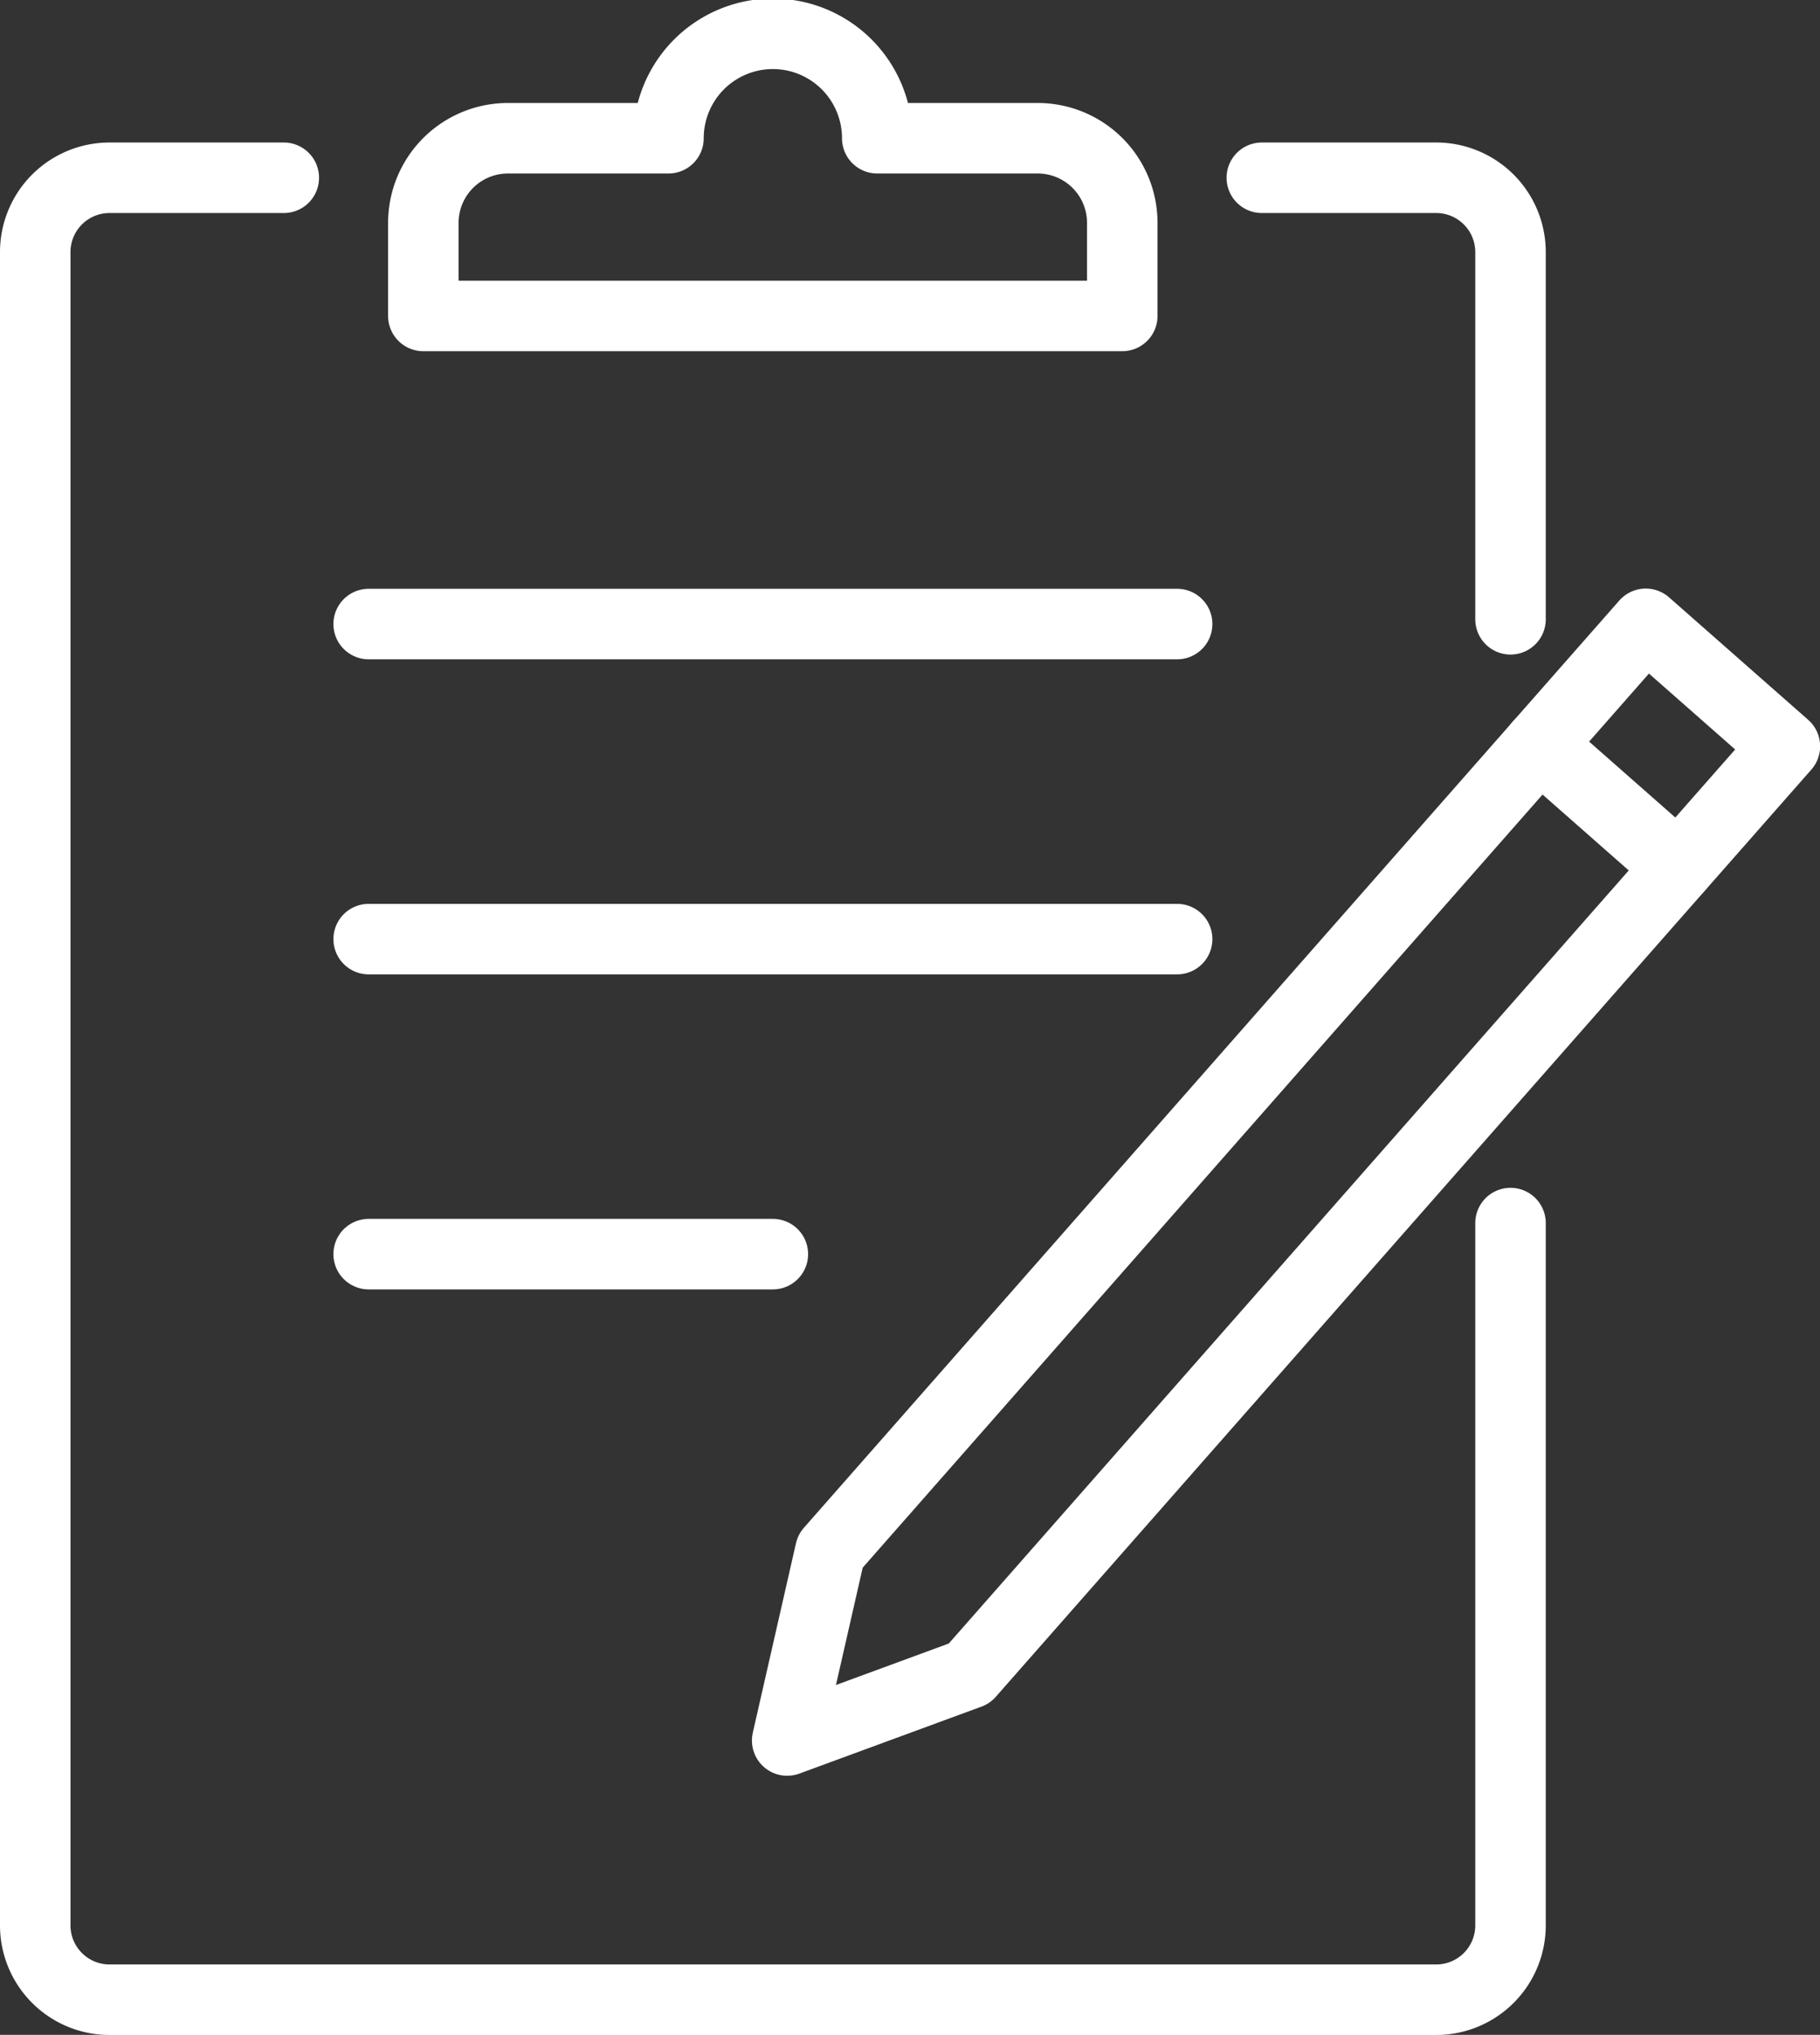
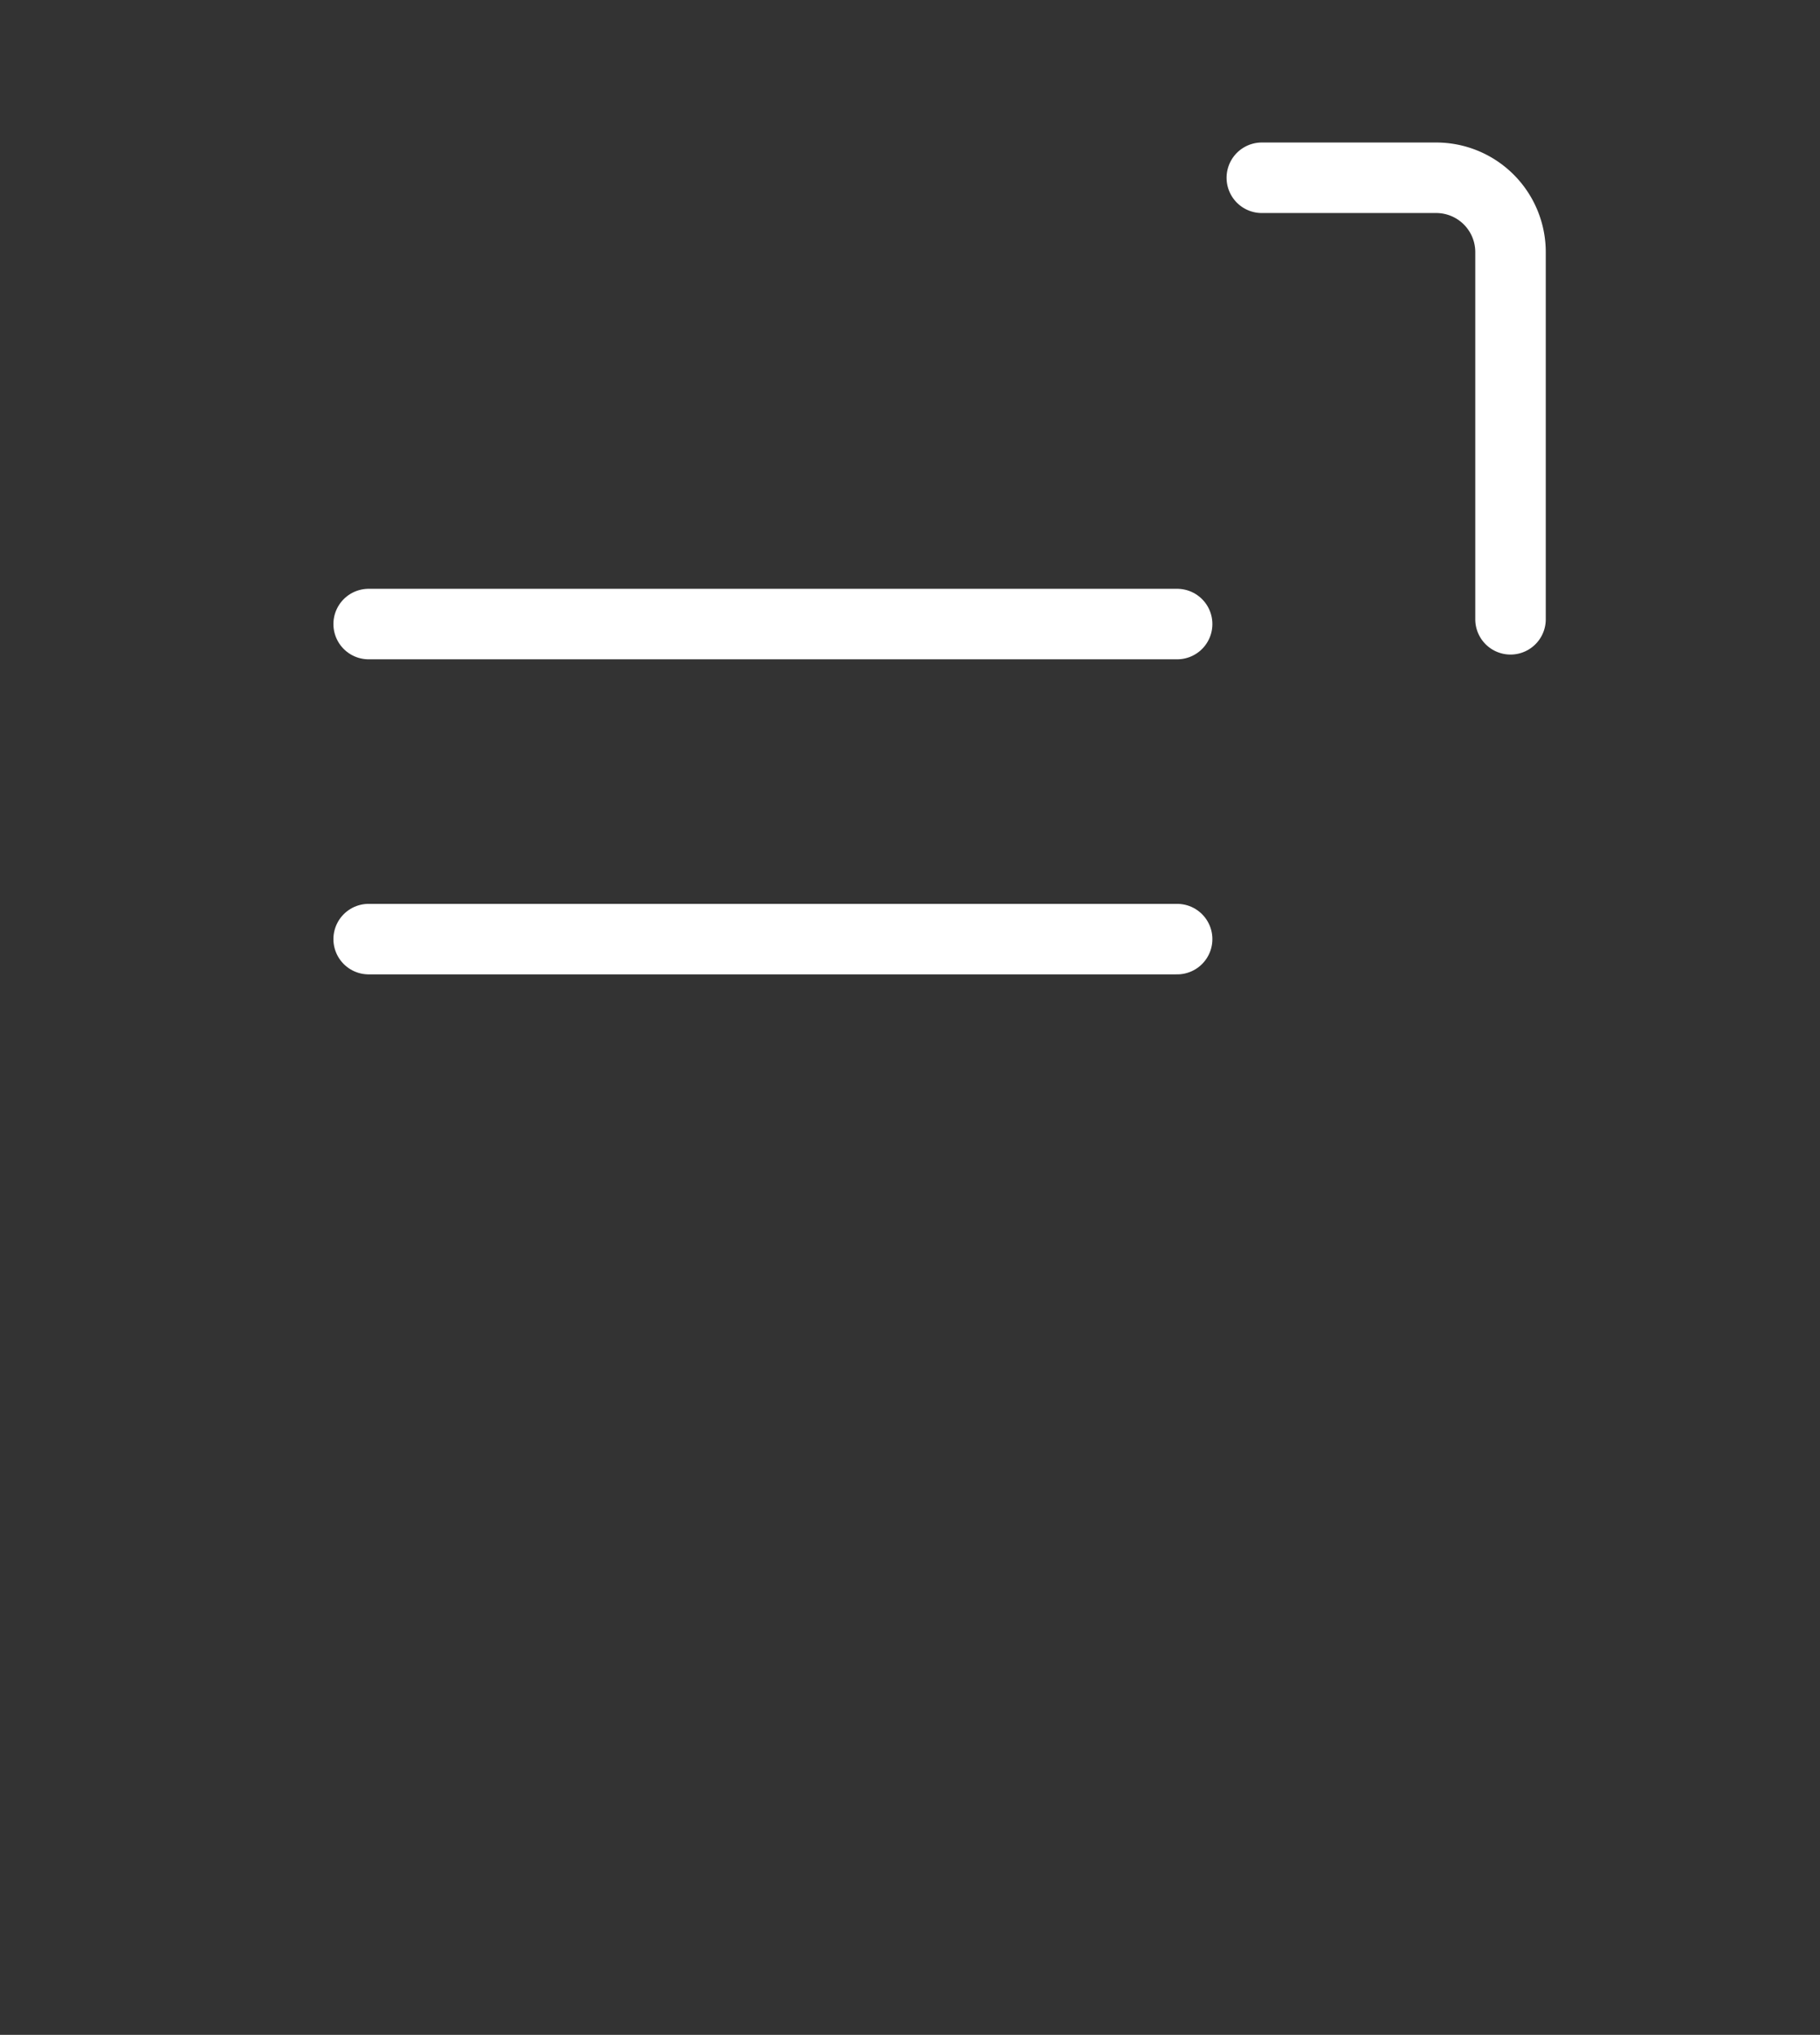
<svg xmlns="http://www.w3.org/2000/svg" width="51.645" height="57.715" viewBox="0 0 51.645 57.715">
  <rect x="0" y="0" width="51.645" height="57.715" fill="#333333" stroke="none" />
  <g id="Group_320" data-name="Group 320" transform="translate(13179 -708.999)">
-     <path id="Path_48756" data-name="Path 48756" d="M29.675,3.92H25.12a2.962,2.962,0,0,0-5.924,0H14.64a2.4,2.4,0,0,0-2.4,2.4v2.64H32.073V6.318A2.4,2.4,0,0,0,29.675,3.92Z" transform="translate(-13179.227 709)" fill="none" stroke="#fff" stroke-linecap="round" stroke-linejoin="round" stroke-width="2" />
    <path id="Path_48757" data-name="Path 48757" d="M43.557,17.647V7.233a2.109,2.109,0,0,0-2.109-2.109H36.5" transform="translate(-13179.694 708.917)" fill="none" stroke="#fff" stroke-linecap="round" stroke-linejoin="round" stroke-width="2" />
-     <path id="Path_48758" data-name="Path 48758" d="M8.053,5.124H3.109A2.108,2.108,0,0,0,1,7.233V54.688A2.109,2.109,0,0,0,3.109,56.8H40.754a2.109,2.109,0,0,0,2.109-2.109V34.772" transform="translate(-13179 708.917)" fill="none" stroke="#fff" stroke-linecap="round" stroke-linejoin="round" stroke-width="2" />
    <line id="Line_19" data-name="Line 19" x2="22.942" transform="translate(-13168.539 726.699)" fill="none" stroke="#fff" stroke-linecap="round" stroke-linejoin="round" stroke-width="2" />
    <line id="Line_20" data-name="Line 20" x2="22.942" transform="translate(-13168.539 735.635)" fill="none" stroke="#fff" stroke-linecap="round" stroke-linejoin="round" stroke-width="2" />
-     <line id="Line_21" data-name="Line 21" x2="11.47" transform="translate(-13168.539 744.57)" fill="none" stroke="#fff" stroke-linecap="round" stroke-linejoin="round" stroke-width="2" />
-     <path id="Path_48759" data-name="Path 48759" d="M27.944,47.807l-5.169,1.9L24,44.334l23.139-26.3,3.948,3.474Z" transform="translate(-13179.438 708.658)" fill="none" stroke="#fff" stroke-linecap="round" stroke-linejoin="round" stroke-width="2" />
-     <line id="Line_22" data-name="Line 22" x1="3.947" y1="3.473" transform="translate(-13135.32 730.122)" fill="none" stroke="#fff" stroke-linecap="round" stroke-linejoin="round" stroke-width="2" />
  </g>
</svg>